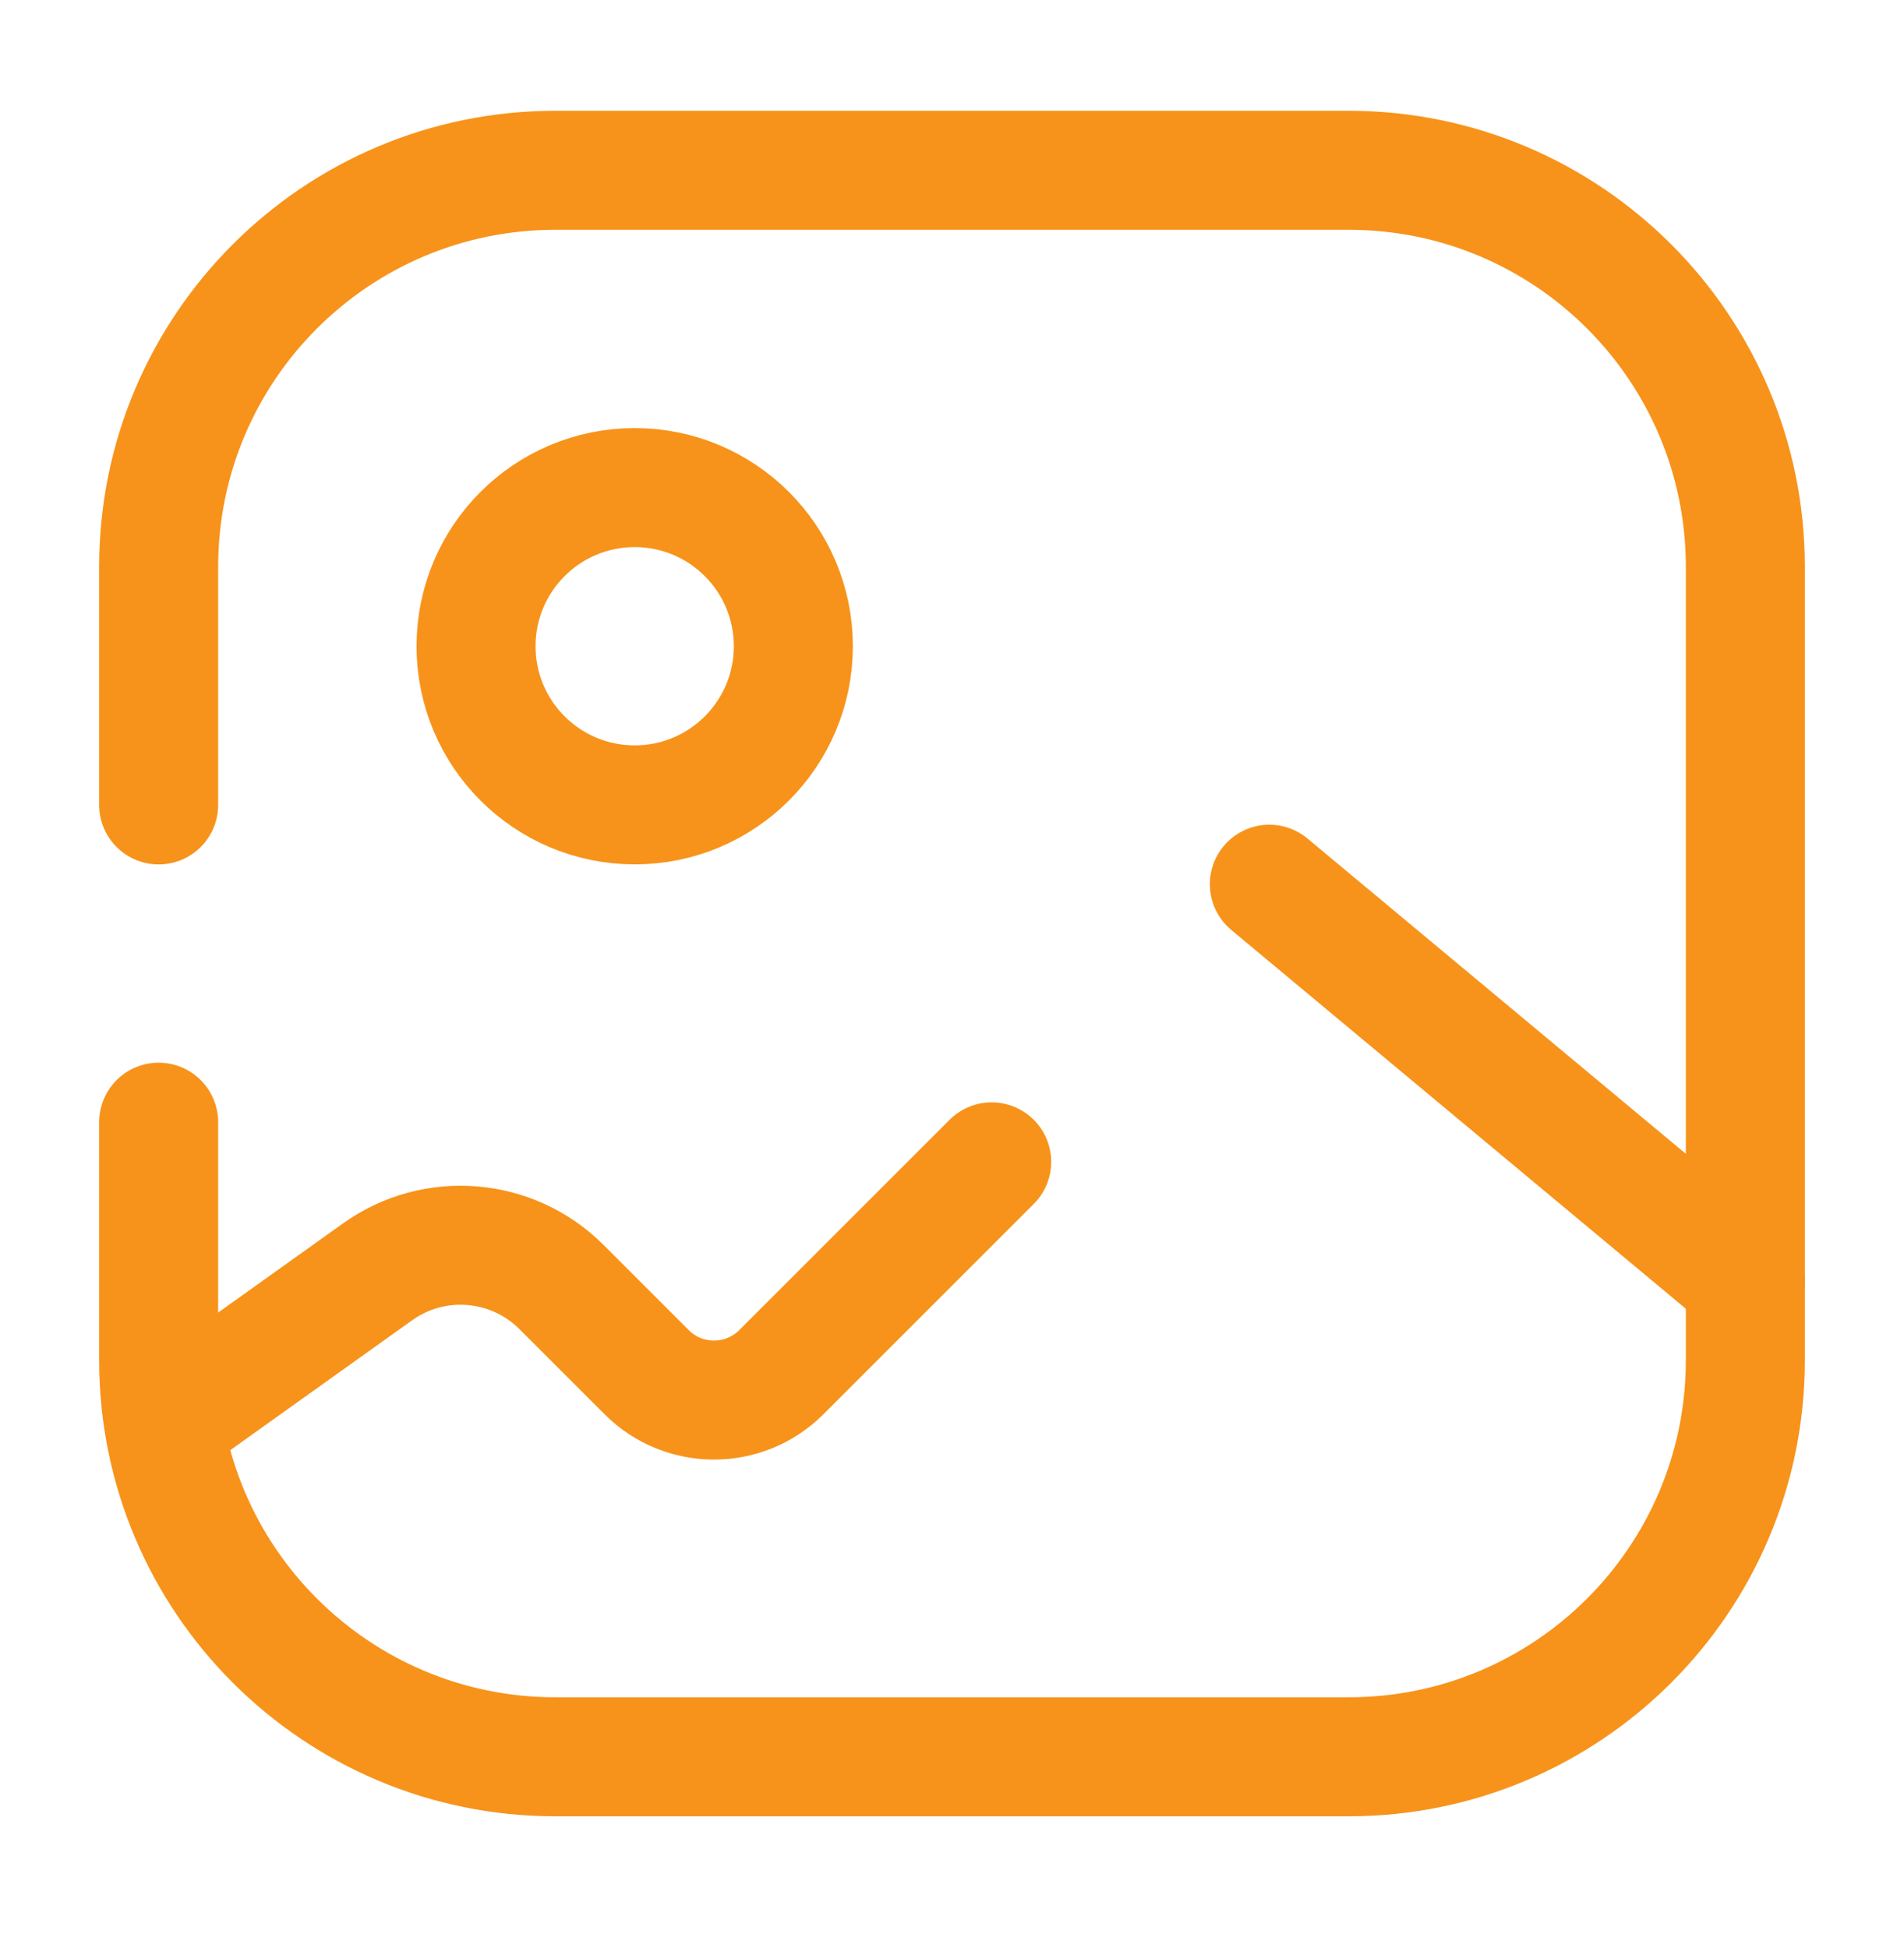
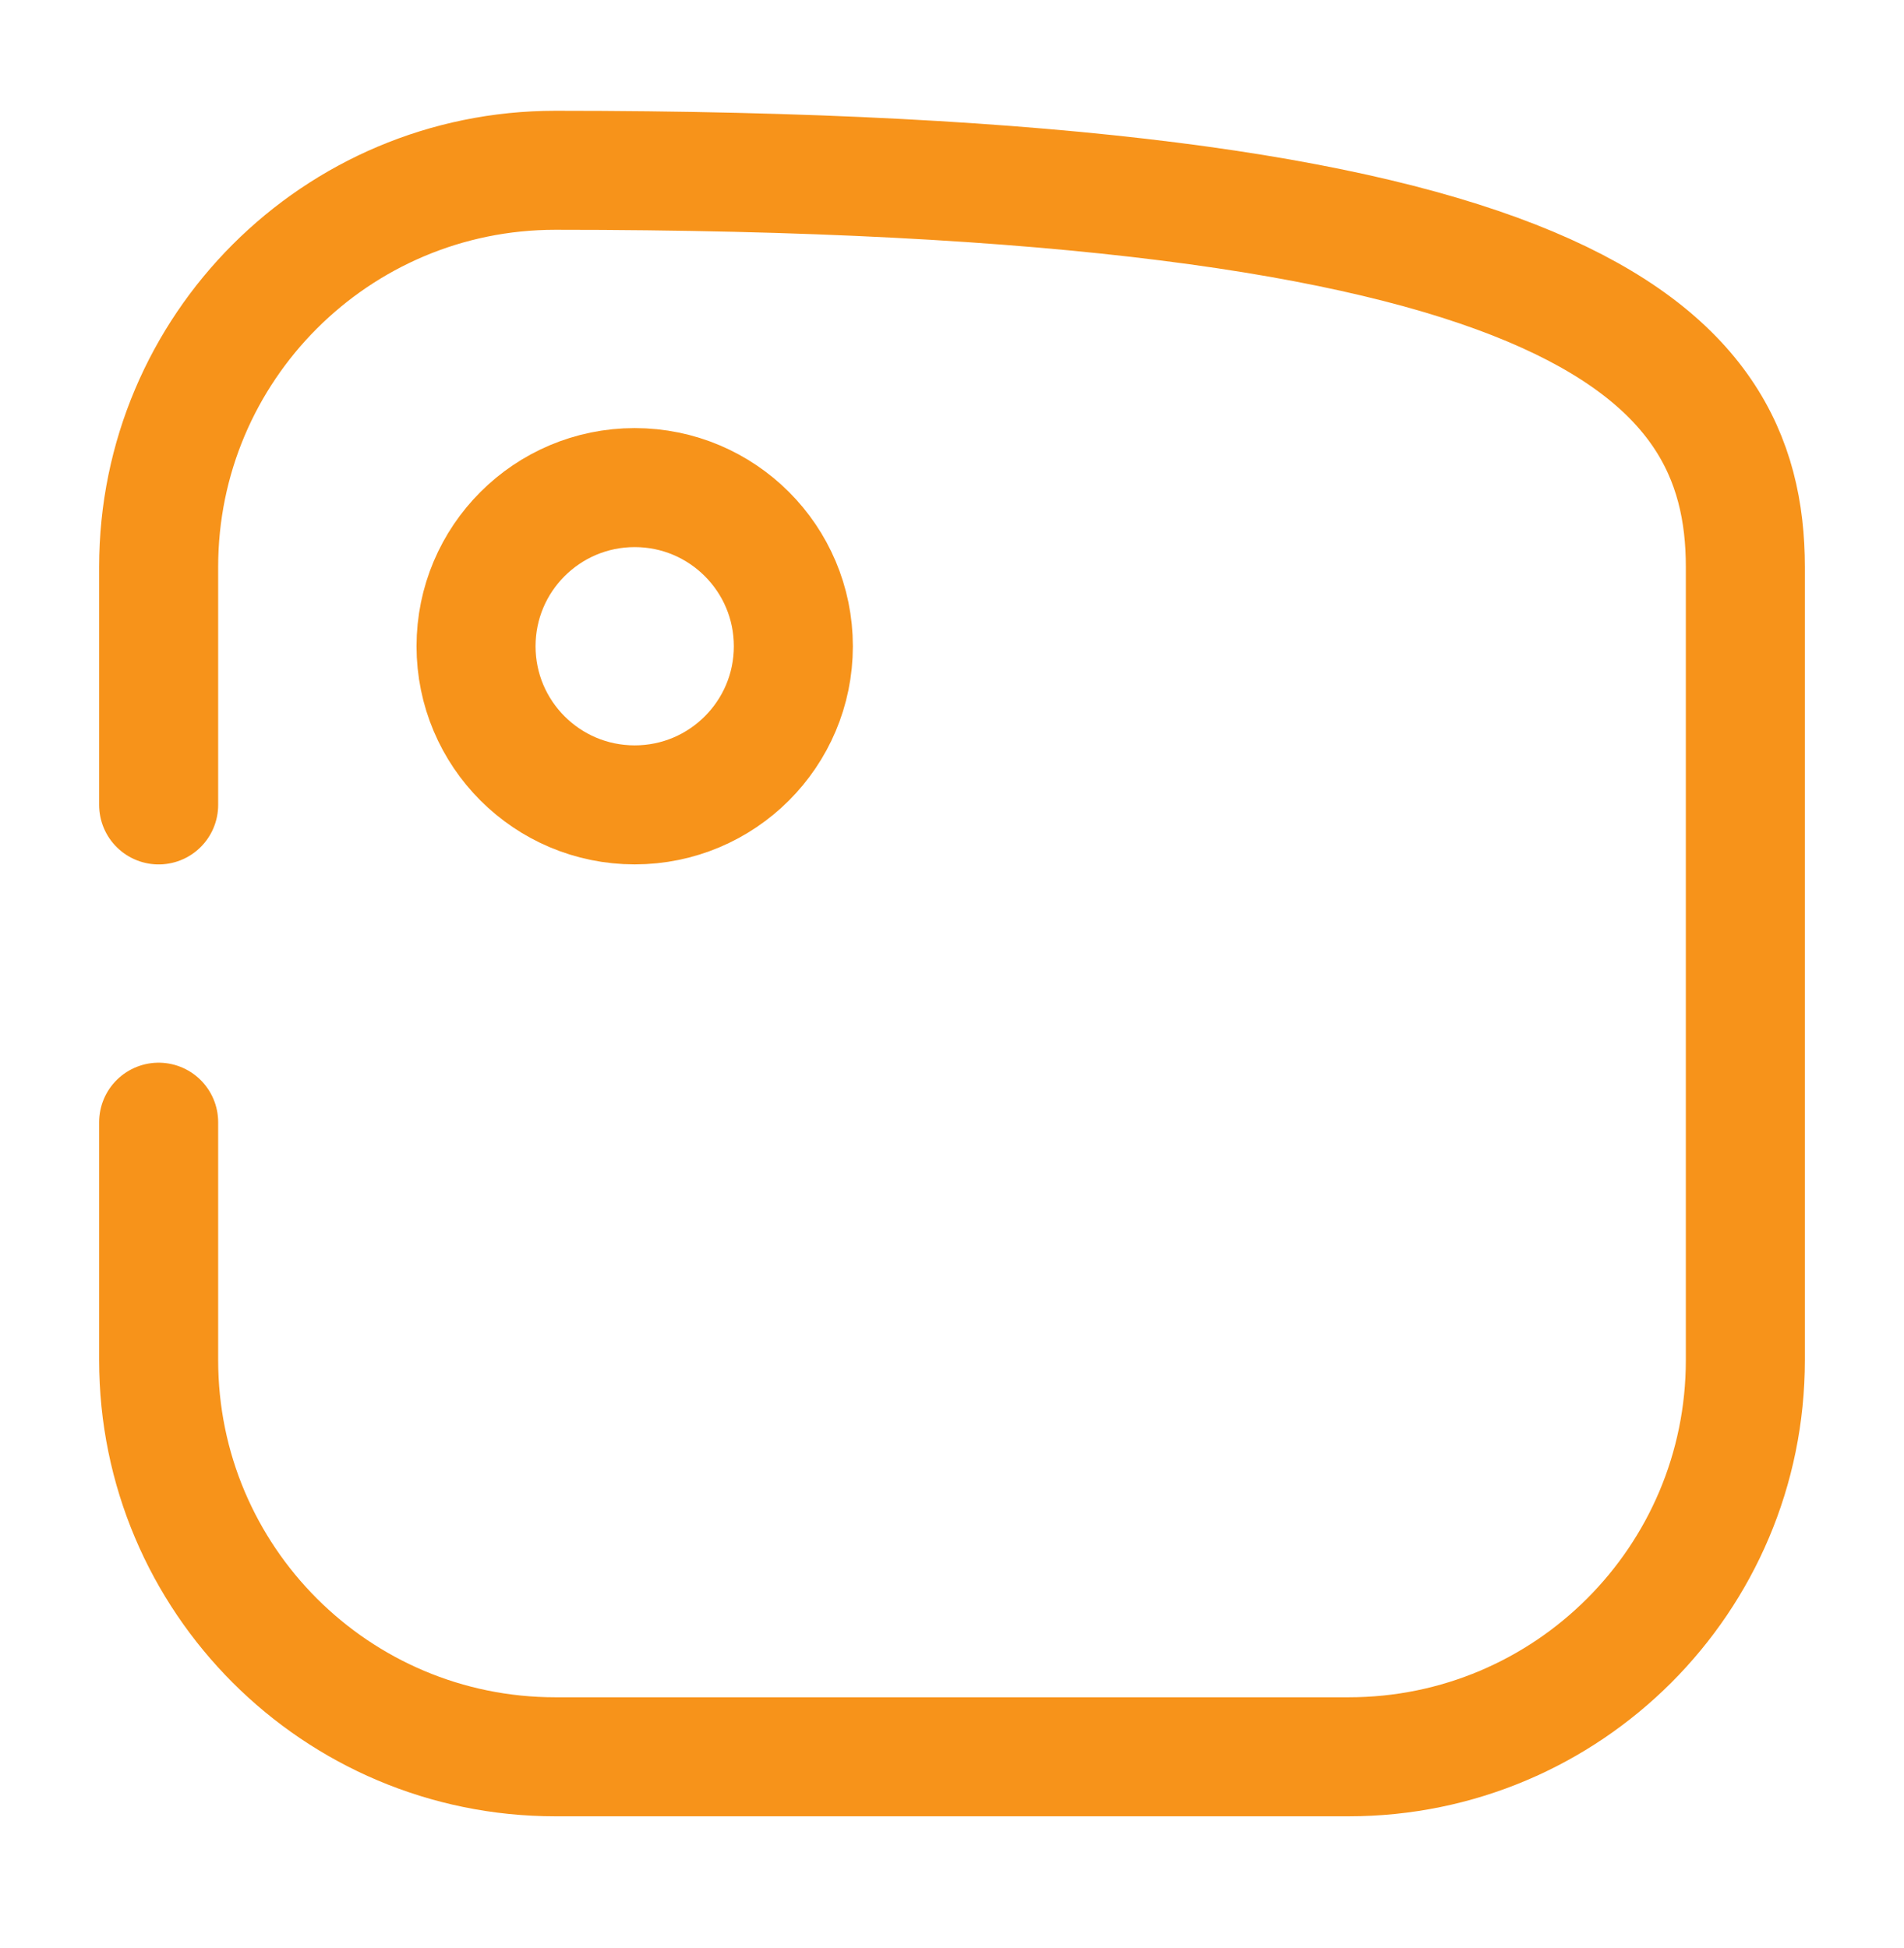
<svg xmlns="http://www.w3.org/2000/svg" width="43" height="44" viewBox="0 0 43 44" fill="none">
-   <path d="M3.583 18.18C3.583 16.555 3.583 14.667 3.583 12.804C3.583 7.857 7.594 3.846 12.542 3.846L30.458 3.846C35.406 3.846 39.417 7.857 39.417 12.805L39.417 30.721C39.417 35.669 35.406 39.679 30.458 39.679L12.542 39.679C7.594 39.679 3.583 35.669 3.583 30.721L3.583 25.346" stroke="#F7931A" stroke-width="2.688" stroke-linecap="round" />
-   <path d="M4.479 31.617L8.527 28.726C9.81 27.809 11.567 27.955 12.682 29.07L14.605 30.993C15.444 31.832 16.806 31.832 17.645 30.993L22.396 26.242M28.667 19.971L39.417 28.93" stroke="#F7931A" stroke-width="2.688" stroke-linecap="round" />
+   <path d="M3.583 18.18C3.583 16.555 3.583 14.667 3.583 12.804C3.583 7.857 7.594 3.846 12.542 3.846C35.406 3.846 39.417 7.857 39.417 12.805L39.417 30.721C39.417 35.669 35.406 39.679 30.458 39.679L12.542 39.679C7.594 39.679 3.583 35.669 3.583 30.721L3.583 25.346" stroke="#F7931A" stroke-width="2.688" stroke-linecap="round" />
  <circle cx="3.583" cy="3.583" r="3.583" transform="matrix(-1 0 0 1 17.917 11.013)" stroke="#F7931A" stroke-width="2.688" />
</svg>